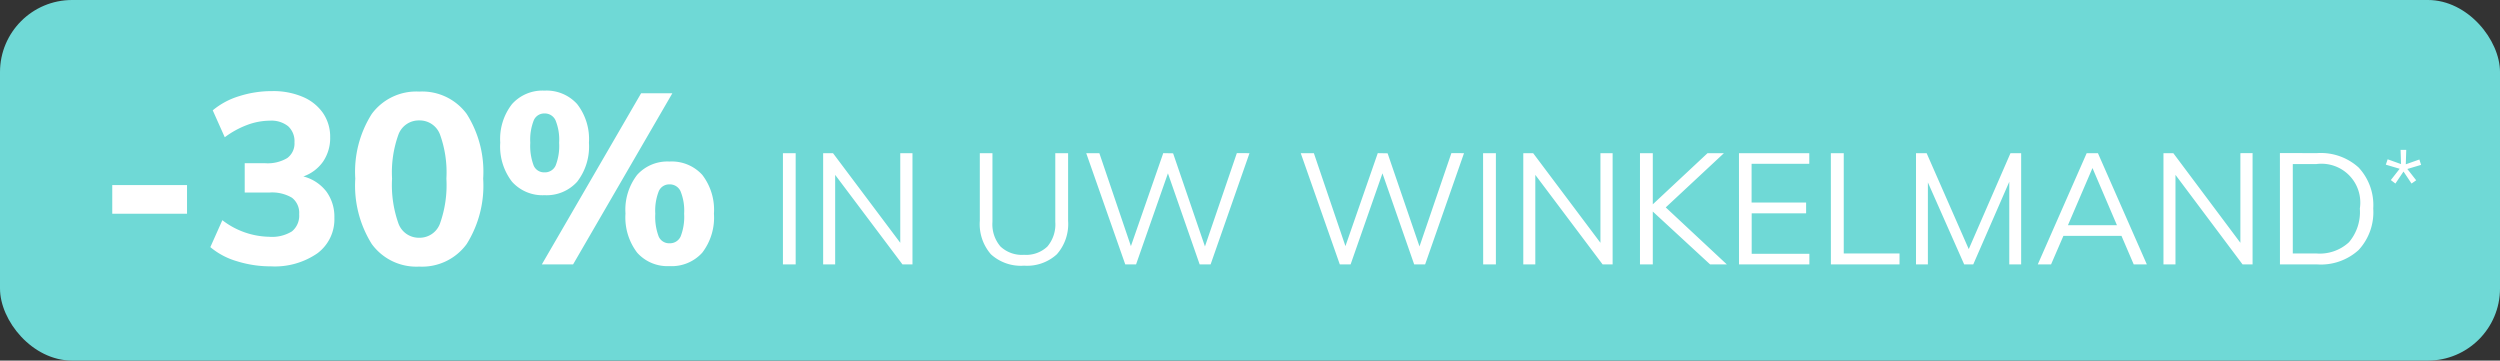
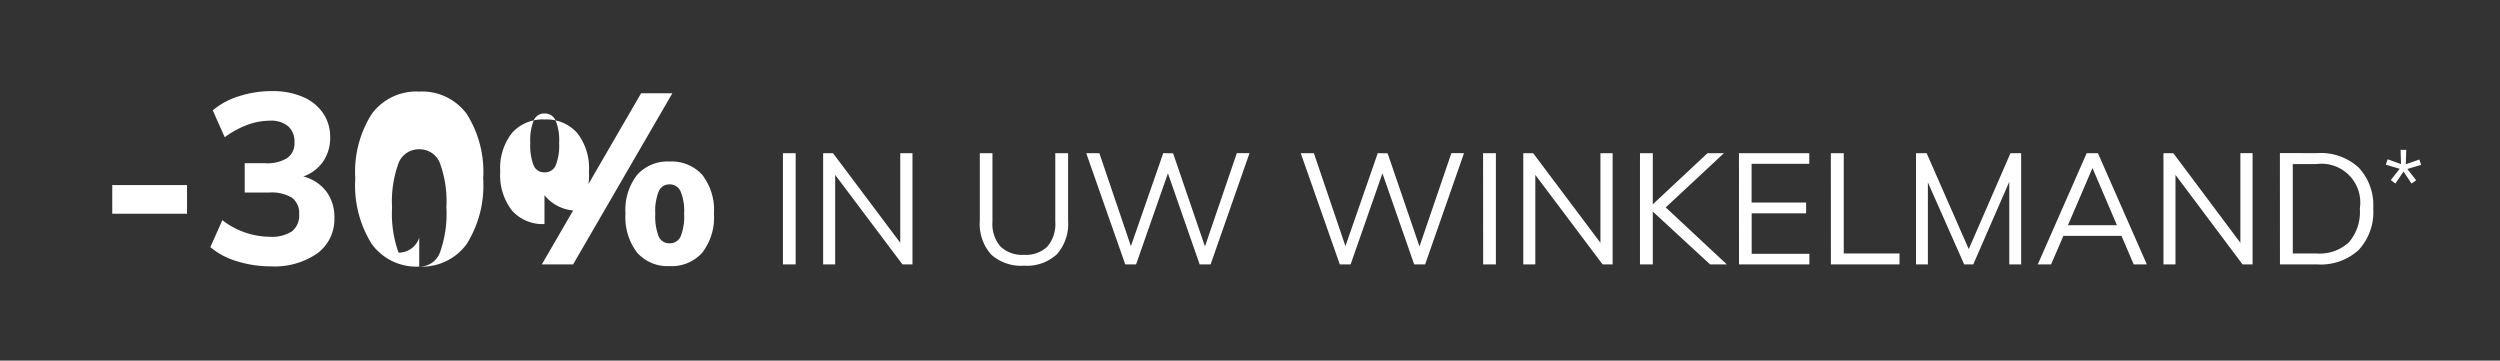
<svg xmlns="http://www.w3.org/2000/svg" width="104" height="15" viewBox="0 0 104 15">
  <rect x="0" y="0" width="104" height="15" fill="#333333" stroke="none" />
  <g transform="translate(-3 -3)">
-     <rect width="104" height="15" rx="3" transform="translate(3 3)" fill="#6fd9d6" />
-     <path d="M.67-3.3H3.78v1.19H.67Zm7.95-.36a1.768,1.768,0,0,1,.955.625A1.768,1.768,0,0,1,9.91-1.94,1.758,1.758,0,0,1,9.2-.46,3.115,3.115,0,0,1,7.27.08,4.682,4.682,0,0,1,5.85-.135,3.018,3.018,0,0,1,4.75-.72l.5-1.12a3.284,3.284,0,0,0,1.95.69,1.571,1.571,0,0,0,.945-.225.842.842,0,0,0,.3-.715.79.79,0,0,0-.3-.685A1.628,1.628,0,0,0,7.2-2.99H6.18V-4.21h.85a1.588,1.588,0,0,0,.92-.215.752.752,0,0,0,.3-.655.839.839,0,0,0-.265-.67,1.117,1.117,0,0,0-.755-.23,2.734,2.734,0,0,0-.94.175,3.739,3.739,0,0,0-.94.515l-.5-1.12A3.132,3.132,0,0,1,5.95-7,4.489,4.489,0,0,1,7.33-7.21a3.114,3.114,0,0,1,1.265.24,1.932,1.932,0,0,1,.84.67,1.741,1.741,0,0,1,.3,1.01,1.74,1.74,0,0,1-.29,1.005A1.678,1.678,0,0,1,8.62-3.66ZM13.44.09a2.294,2.294,0,0,1-1.975-.94,4.576,4.576,0,0,1-.685-2.72,4.489,4.489,0,0,1,.685-2.69,2.3,2.3,0,0,1,1.975-.93,2.3,2.3,0,0,1,1.975.93A4.489,4.489,0,0,1,16.1-3.57a4.576,4.576,0,0,1-.685,2.72A2.294,2.294,0,0,1,13.44.09Zm0-1.2a.9.9,0,0,0,.86-.58,4.775,4.775,0,0,0,.27-1.88,4.633,4.633,0,0,0-.27-1.845.9.9,0,0,0-.86-.575.9.9,0,0,0-.86.575,4.633,4.633,0,0,0-.27,1.845,4.775,4.775,0,0,0,.27,1.88A.9.9,0,0,0,13.44-1.11Zm5.21-1.77a1.7,1.7,0,0,1-1.35-.56,2.4,2.4,0,0,1-.49-1.63,2.356,2.356,0,0,1,.49-1.6,1.7,1.7,0,0,1,1.35-.56,1.712,1.712,0,0,1,1.36.56,2.372,2.372,0,0,1,.49,1.61,2.389,2.389,0,0,1-.49,1.62A1.712,1.712,0,0,1,18.65-2.88ZM18.54,0l4.13-7.12h1.3L19.84,0Zm.11-3.83a.487.487,0,0,0,.465-.285,2.234,2.234,0,0,0,.145-.945,2.136,2.136,0,0,0-.15-.935.489.489,0,0,0-.46-.285.472.472,0,0,0-.445.285,2.2,2.2,0,0,0-.145.935,2.305,2.305,0,0,0,.14.945A.469.469,0,0,0,18.65-3.83Zm5.2,3.9a1.685,1.685,0,0,1-1.345-.56,2.422,2.422,0,0,1-.485-1.63,2.368,2.368,0,0,1,.485-1.605A1.692,1.692,0,0,1,23.85-4.28a1.716,1.716,0,0,1,1.365.555A2.385,2.385,0,0,1,25.7-2.11a2.4,2.4,0,0,1-.485,1.62A1.709,1.709,0,0,1,23.85.07Zm0-.95a.487.487,0,0,0,.465-.285,2.234,2.234,0,0,0,.145-.945,2.136,2.136,0,0,0-.15-.935.489.489,0,0,0-.46-.285.472.472,0,0,0-.445.285,2.2,2.2,0,0,0-.145.935,2.305,2.305,0,0,0,.14.945A.469.469,0,0,0,23.85-.88Zm4.72-3.748H29.1V0H28.57Zm5.389,0V0h-.416l-2.8-3.725V0h-.5V-4.628h.41L33.451-.9V-4.628ZM38.6.052a1.849,1.849,0,0,1-1.375-.471,1.907,1.907,0,0,1-.465-1.394V-4.628h.526v2.86a1.418,1.418,0,0,0,.332,1.021A1.3,1.3,0,0,0,38.6-.4a1.281,1.281,0,0,0,.972-.345A1.427,1.427,0,0,0,39.9-1.768v-2.86h.533v2.815a1.9,1.9,0,0,1-.468,1.391A1.834,1.834,0,0,1,38.6.052Zm9.379-4.68L46.361,0h-.455L44.586-3.789,43.26,0h-.449L41.187-4.628h.546L43.046-.761l1.345-3.868.41.007L46.126-.748l1.326-3.881Zm8.924,0L55.285,0H54.83L53.51-3.789,52.185,0h-.449L50.111-4.628h.546L51.97-.761l1.345-3.868.41.007L55.051-.748l1.326-3.881Zm.793,0h.533V0H57.7Zm5.389,0V0h-.416l-2.8-3.725V0h-.5V-4.628h.41L62.578-.9V-4.628ZM67.141,0,64.756-2.2V0h-.533V-4.628h.533V-2.5l2.275-2.126h.682L65.295-2.372,67.837,0Zm1.2-4.628h2.925v.442h-2.4v1.612h2.268v.448H68.87V-.442h2.4V0H68.343Zm3.822,0H72.7V-.455h2.32V0H72.165Zm7.917,0V0h-.494V-3.438L78.087,0H77.71L76.2-3.412,76.2,0h-.494V-4.628h.442L77.9-.637l1.736-3.991Zm4.173,3.439H81.838L81.324,0h-.553l2.035-4.628h.468L85.309,0h-.546Zm-.188-.442L83.047-4.01,82.026-1.631Zm5.642-3V0h-.416L86.5-3.725V0H86V-4.628h.41L89.2-.9V-4.628Zm1.137,0H92.4a2.34,2.34,0,0,1,1.719.6,2.293,2.293,0,0,1,.608,1.706A2.314,2.314,0,0,1,94.119-.6,2.332,2.332,0,0,1,92.4,0H90.846ZM92.368-.455a1.792,1.792,0,0,0,1.349-.468,1.939,1.939,0,0,0,.452-1.4,1.615,1.615,0,0,0-1.8-1.853H91.38V-.455Zm3.09-3.054.368-.47-.576-.171.076-.224.557.2-.019-.591H96.1l-.019.6.565-.2.072.224-.573.171.368.47-.193.136-.334-.5-.337.5Z" transform="translate(7 14)" fill="#fff" />
+     <path d="M.67-3.3H3.78v1.19H.67Zm7.95-.36a1.768,1.768,0,0,1,.955.625A1.768,1.768,0,0,1,9.91-1.94,1.758,1.758,0,0,1,9.2-.46,3.115,3.115,0,0,1,7.27.08,4.682,4.682,0,0,1,5.85-.135,3.018,3.018,0,0,1,4.75-.72l.5-1.12a3.284,3.284,0,0,0,1.95.69,1.571,1.571,0,0,0,.945-.225.842.842,0,0,0,.3-.715.79.79,0,0,0-.3-.685A1.628,1.628,0,0,0,7.2-2.99H6.18V-4.21h.85a1.588,1.588,0,0,0,.92-.215.752.752,0,0,0,.3-.655.839.839,0,0,0-.265-.67,1.117,1.117,0,0,0-.755-.23,2.734,2.734,0,0,0-.94.175,3.739,3.739,0,0,0-.94.515l-.5-1.12A3.132,3.132,0,0,1,5.95-7,4.489,4.489,0,0,1,7.33-7.21a3.114,3.114,0,0,1,1.265.24,1.932,1.932,0,0,1,.84.67,1.741,1.741,0,0,1,.3,1.01,1.74,1.74,0,0,1-.29,1.005A1.678,1.678,0,0,1,8.62-3.66ZM13.44.09a2.294,2.294,0,0,1-1.975-.94,4.576,4.576,0,0,1-.685-2.72,4.489,4.489,0,0,1,.685-2.69,2.3,2.3,0,0,1,1.975-.93,2.3,2.3,0,0,1,1.975.93A4.489,4.489,0,0,1,16.1-3.57a4.576,4.576,0,0,1-.685,2.72A2.294,2.294,0,0,1,13.44.09Za.9.9,0,0,0,.86-.58,4.775,4.775,0,0,0,.27-1.88,4.633,4.633,0,0,0-.27-1.845.9.9,0,0,0-.86-.575.9.9,0,0,0-.86.575,4.633,4.633,0,0,0-.27,1.845,4.775,4.775,0,0,0,.27,1.88A.9.9,0,0,0,13.44-1.11Zm5.21-1.77a1.7,1.7,0,0,1-1.35-.56,2.4,2.4,0,0,1-.49-1.63,2.356,2.356,0,0,1,.49-1.6,1.7,1.7,0,0,1,1.35-.56,1.712,1.712,0,0,1,1.36.56,2.372,2.372,0,0,1,.49,1.61,2.389,2.389,0,0,1-.49,1.62A1.712,1.712,0,0,1,18.65-2.88ZM18.54,0l4.13-7.12h1.3L19.84,0Zm.11-3.83a.487.487,0,0,0,.465-.285,2.234,2.234,0,0,0,.145-.945,2.136,2.136,0,0,0-.15-.935.489.489,0,0,0-.46-.285.472.472,0,0,0-.445.285,2.2,2.2,0,0,0-.145.935,2.305,2.305,0,0,0,.14.945A.469.469,0,0,0,18.65-3.83Zm5.2,3.9a1.685,1.685,0,0,1-1.345-.56,2.422,2.422,0,0,1-.485-1.63,2.368,2.368,0,0,1,.485-1.605A1.692,1.692,0,0,1,23.85-4.28a1.716,1.716,0,0,1,1.365.555A2.385,2.385,0,0,1,25.7-2.11a2.4,2.4,0,0,1-.485,1.62A1.709,1.709,0,0,1,23.85.07Zm0-.95a.487.487,0,0,0,.465-.285,2.234,2.234,0,0,0,.145-.945,2.136,2.136,0,0,0-.15-.935.489.489,0,0,0-.46-.285.472.472,0,0,0-.445.285,2.2,2.2,0,0,0-.145.935,2.305,2.305,0,0,0,.14.945A.469.469,0,0,0,23.85-.88Zm4.72-3.748H29.1V0H28.57Zm5.389,0V0h-.416l-2.8-3.725V0h-.5V-4.628h.41L33.451-.9V-4.628ZM38.6.052a1.849,1.849,0,0,1-1.375-.471,1.907,1.907,0,0,1-.465-1.394V-4.628h.526v2.86a1.418,1.418,0,0,0,.332,1.021A1.3,1.3,0,0,0,38.6-.4a1.281,1.281,0,0,0,.972-.345A1.427,1.427,0,0,0,39.9-1.768v-2.86h.533v2.815a1.9,1.9,0,0,1-.468,1.391A1.834,1.834,0,0,1,38.6.052Zm9.379-4.68L46.361,0h-.455L44.586-3.789,43.26,0h-.449L41.187-4.628h.546L43.046-.761l1.345-3.868.41.007L46.126-.748l1.326-3.881Zm8.924,0L55.285,0H54.83L53.51-3.789,52.185,0h-.449L50.111-4.628h.546L51.97-.761l1.345-3.868.41.007L55.051-.748l1.326-3.881Zm.793,0h.533V0H57.7Zm5.389,0V0h-.416l-2.8-3.725V0h-.5V-4.628h.41L62.578-.9V-4.628ZM67.141,0,64.756-2.2V0h-.533V-4.628h.533V-2.5l2.275-2.126h.682L65.295-2.372,67.837,0Zm1.2-4.628h2.925v.442h-2.4v1.612h2.268v.448H68.87V-.442h2.4V0H68.343Zm3.822,0H72.7V-.455h2.32V0H72.165Zm7.917,0V0h-.494V-3.438L78.087,0H77.71L76.2-3.412,76.2,0h-.494V-4.628h.442L77.9-.637l1.736-3.991Zm4.173,3.439H81.838L81.324,0h-.553l2.035-4.628h.468L85.309,0h-.546Zm-.188-.442L83.047-4.01,82.026-1.631Zm5.642-3V0h-.416L86.5-3.725V0H86V-4.628h.41L89.2-.9V-4.628Zm1.137,0H92.4a2.34,2.34,0,0,1,1.719.6,2.293,2.293,0,0,1,.608,1.706A2.314,2.314,0,0,1,94.119-.6,2.332,2.332,0,0,1,92.4,0H90.846ZM92.368-.455a1.792,1.792,0,0,0,1.349-.468,1.939,1.939,0,0,0,.452-1.4,1.615,1.615,0,0,0-1.8-1.853H91.38V-.455Zm3.09-3.054.368-.47-.576-.171.076-.224.557.2-.019-.591H96.1l-.019.6.565-.2.072.224-.573.171.368.47-.193.136-.334-.5-.337.5Z" transform="translate(7 14)" fill="#fff" />
  </g>
</svg>